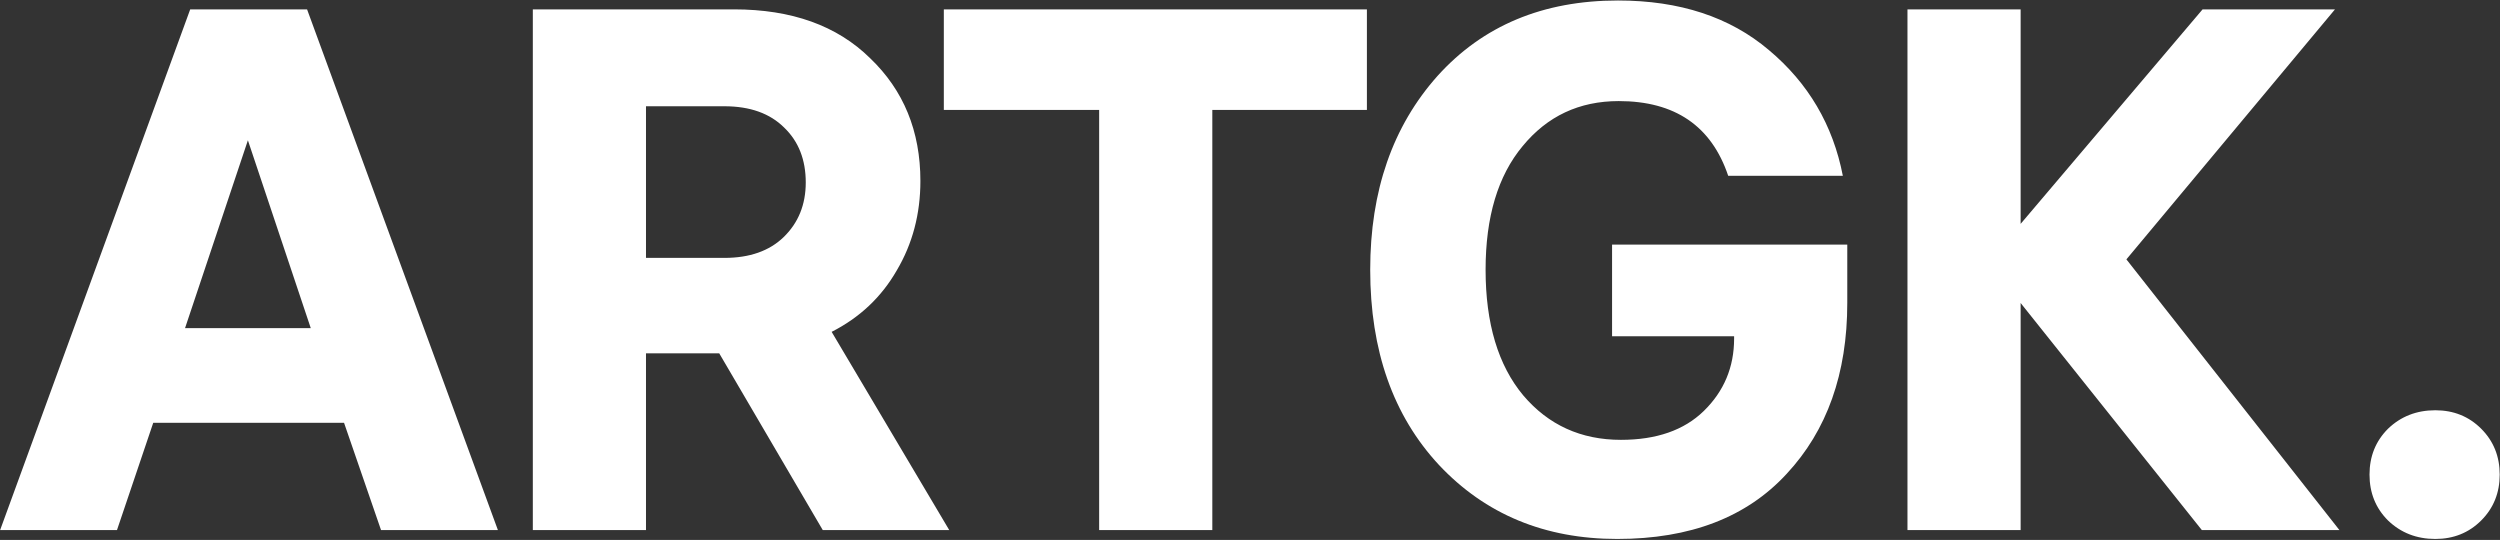
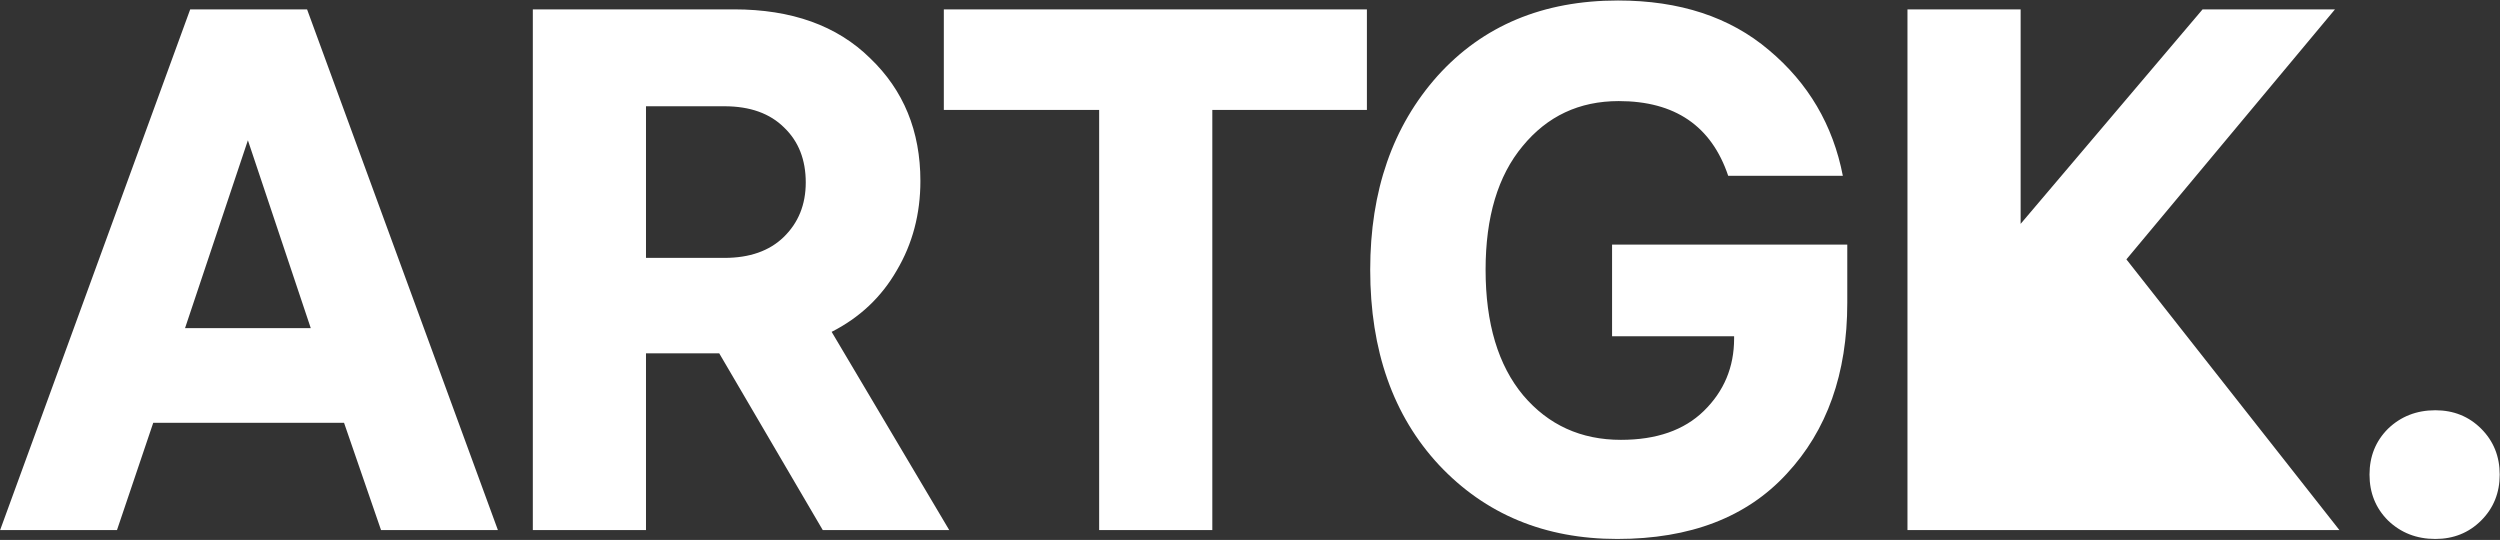
<svg xmlns="http://www.w3.org/2000/svg" width="1014" height="219" viewBox="0 0 1014 219" fill="none">
  <rect x="0" y="0" width="1014" height="219" fill="#333333" stroke="none" />
-   <path d="M77.148 3.8L124.548 3.8L201.948 215L154.548 215L139.548 171.5L62.148 171.5L47.448 215L0.048 215L77.148 3.8ZM100.548 56.9L75.048 133.1L126.048 133.1L100.548 56.9ZM373.314 73.4C373.314 86.8 370.114 98.9 363.714 109.7C357.514 120.5 348.714 128.8 337.314 134.6L385.014 215L333.714 215L291.714 143.3L262.014 143.3L262.014 215L216.114 215L216.114 3.8L297.714 3.8C321.114 3.8 339.514 10.4 352.914 23.6C366.514 36.6 373.314 53.2 373.314 73.4ZM293.814 43.1L262.014 43.1L262.014 104.6L293.814 104.6C304.014 104.6 312.014 101.8 317.814 96.2C323.814 90.4 326.814 83 326.814 74C326.814 64.8 323.914 57.4 318.114 51.8C312.314 46 304.214 43.1 293.814 43.1ZM382.816 44.6L382.816 3.8L554.416 3.8L554.416 44.6L491.716 44.6L491.716 215L445.816 215L445.816 44.6L382.816 44.6ZM653.856 99.2L749.256 99.2L749.256 122.9C749.256 151.5 741.056 174.6 724.656 192.2C708.456 209.8 685.556 218.6 655.956 218.6C626.556 218.6 602.456 208.6 583.656 188.6C565.056 168.6 555.756 142.2 555.756 109.4C555.756 77.4 564.856 51.2 583.056 30.8C601.456 10.4 625.856 0.2 656.256 0.2C681.256 0.2 701.656 6.9 717.456 20.3C733.456 33.7 743.456 50.7 747.456 71.3L700.956 71.3C694.156 51.1 679.356 41 656.556 41C640.556 41 627.556 47.1 617.556 59.3C607.556 71.3 602.556 88 602.556 109.4C602.556 131.2 607.656 148.2 617.856 160.4C628.056 172.4 641.256 178.4 657.456 178.4C671.856 178.4 683.056 174.5 691.056 166.7C699.256 158.7 703.356 148.9 703.356 137.3L703.356 136.4L653.856 136.4L653.856 99.2ZM819.569 215L773.669 215L773.669 3.8L819.569 3.8L819.569 90.8L893.369 3.8L947.069 3.8L862.469 105.2L948.869 215L893.069 215L819.569 122.9L819.569 215ZM987.775 166.4C995.175 166.4 1001.38 168.9 1006.38 173.9C1011.38 178.9 1013.88 185.1 1013.88 192.5C1013.88 199.9 1011.38 206.1 1006.38 211.1C1001.38 216.1 995.175 218.6 987.775 218.6C980.175 218.6 973.775 216.1 968.575 211.1C963.575 206.1 961.075 199.9 961.075 192.5C961.075 185.1 963.575 178.9 968.575 173.9C973.775 168.9 980.175 166.4 987.775 166.4Z" fill="white" />
+   <path d="M77.148 3.8L124.548 3.8L201.948 215L154.548 215L139.548 171.5L62.148 171.5L47.448 215L0.048 215L77.148 3.8ZM100.548 56.9L75.048 133.1L126.048 133.1L100.548 56.9ZM373.314 73.4C373.314 86.8 370.114 98.9 363.714 109.7C357.514 120.5 348.714 128.8 337.314 134.6L385.014 215L333.714 215L291.714 143.3L262.014 143.3L262.014 215L216.114 215L216.114 3.8L297.714 3.8C321.114 3.8 339.514 10.4 352.914 23.6C366.514 36.6 373.314 53.2 373.314 73.4ZM293.814 43.1L262.014 43.1L262.014 104.6L293.814 104.6C304.014 104.6 312.014 101.8 317.814 96.2C323.814 90.4 326.814 83 326.814 74C326.814 64.8 323.914 57.4 318.114 51.8C312.314 46 304.214 43.1 293.814 43.1ZM382.816 44.6L382.816 3.8L554.416 3.8L554.416 44.6L491.716 44.6L491.716 215L445.816 215L445.816 44.6L382.816 44.6ZM653.856 99.2L749.256 99.2L749.256 122.9C749.256 151.5 741.056 174.6 724.656 192.2C708.456 209.8 685.556 218.6 655.956 218.6C626.556 218.6 602.456 208.6 583.656 188.6C565.056 168.6 555.756 142.2 555.756 109.4C555.756 77.4 564.856 51.2 583.056 30.8C601.456 10.4 625.856 0.2 656.256 0.2C681.256 0.2 701.656 6.9 717.456 20.3C733.456 33.7 743.456 50.7 747.456 71.3L700.956 71.3C694.156 51.1 679.356 41 656.556 41C640.556 41 627.556 47.1 617.556 59.3C607.556 71.3 602.556 88 602.556 109.4C602.556 131.2 607.656 148.2 617.856 160.4C628.056 172.4 641.256 178.4 657.456 178.4C671.856 178.4 683.056 174.5 691.056 166.7C699.256 158.7 703.356 148.9 703.356 137.3L703.356 136.4L653.856 136.4L653.856 99.2ZM819.569 215L773.669 215L773.669 3.8L819.569 3.8L819.569 90.8L893.369 3.8L947.069 3.8L862.469 105.2L948.869 215L893.069 215L819.569 215ZM987.775 166.4C995.175 166.4 1001.38 168.9 1006.38 173.9C1011.38 178.9 1013.88 185.1 1013.88 192.5C1013.88 199.9 1011.38 206.1 1006.38 211.1C1001.38 216.1 995.175 218.6 987.775 218.6C980.175 218.6 973.775 216.1 968.575 211.1C963.575 206.1 961.075 199.9 961.075 192.5C961.075 185.1 963.575 178.9 968.575 173.9C973.775 168.9 980.175 166.4 987.775 166.4Z" fill="white" />
</svg>